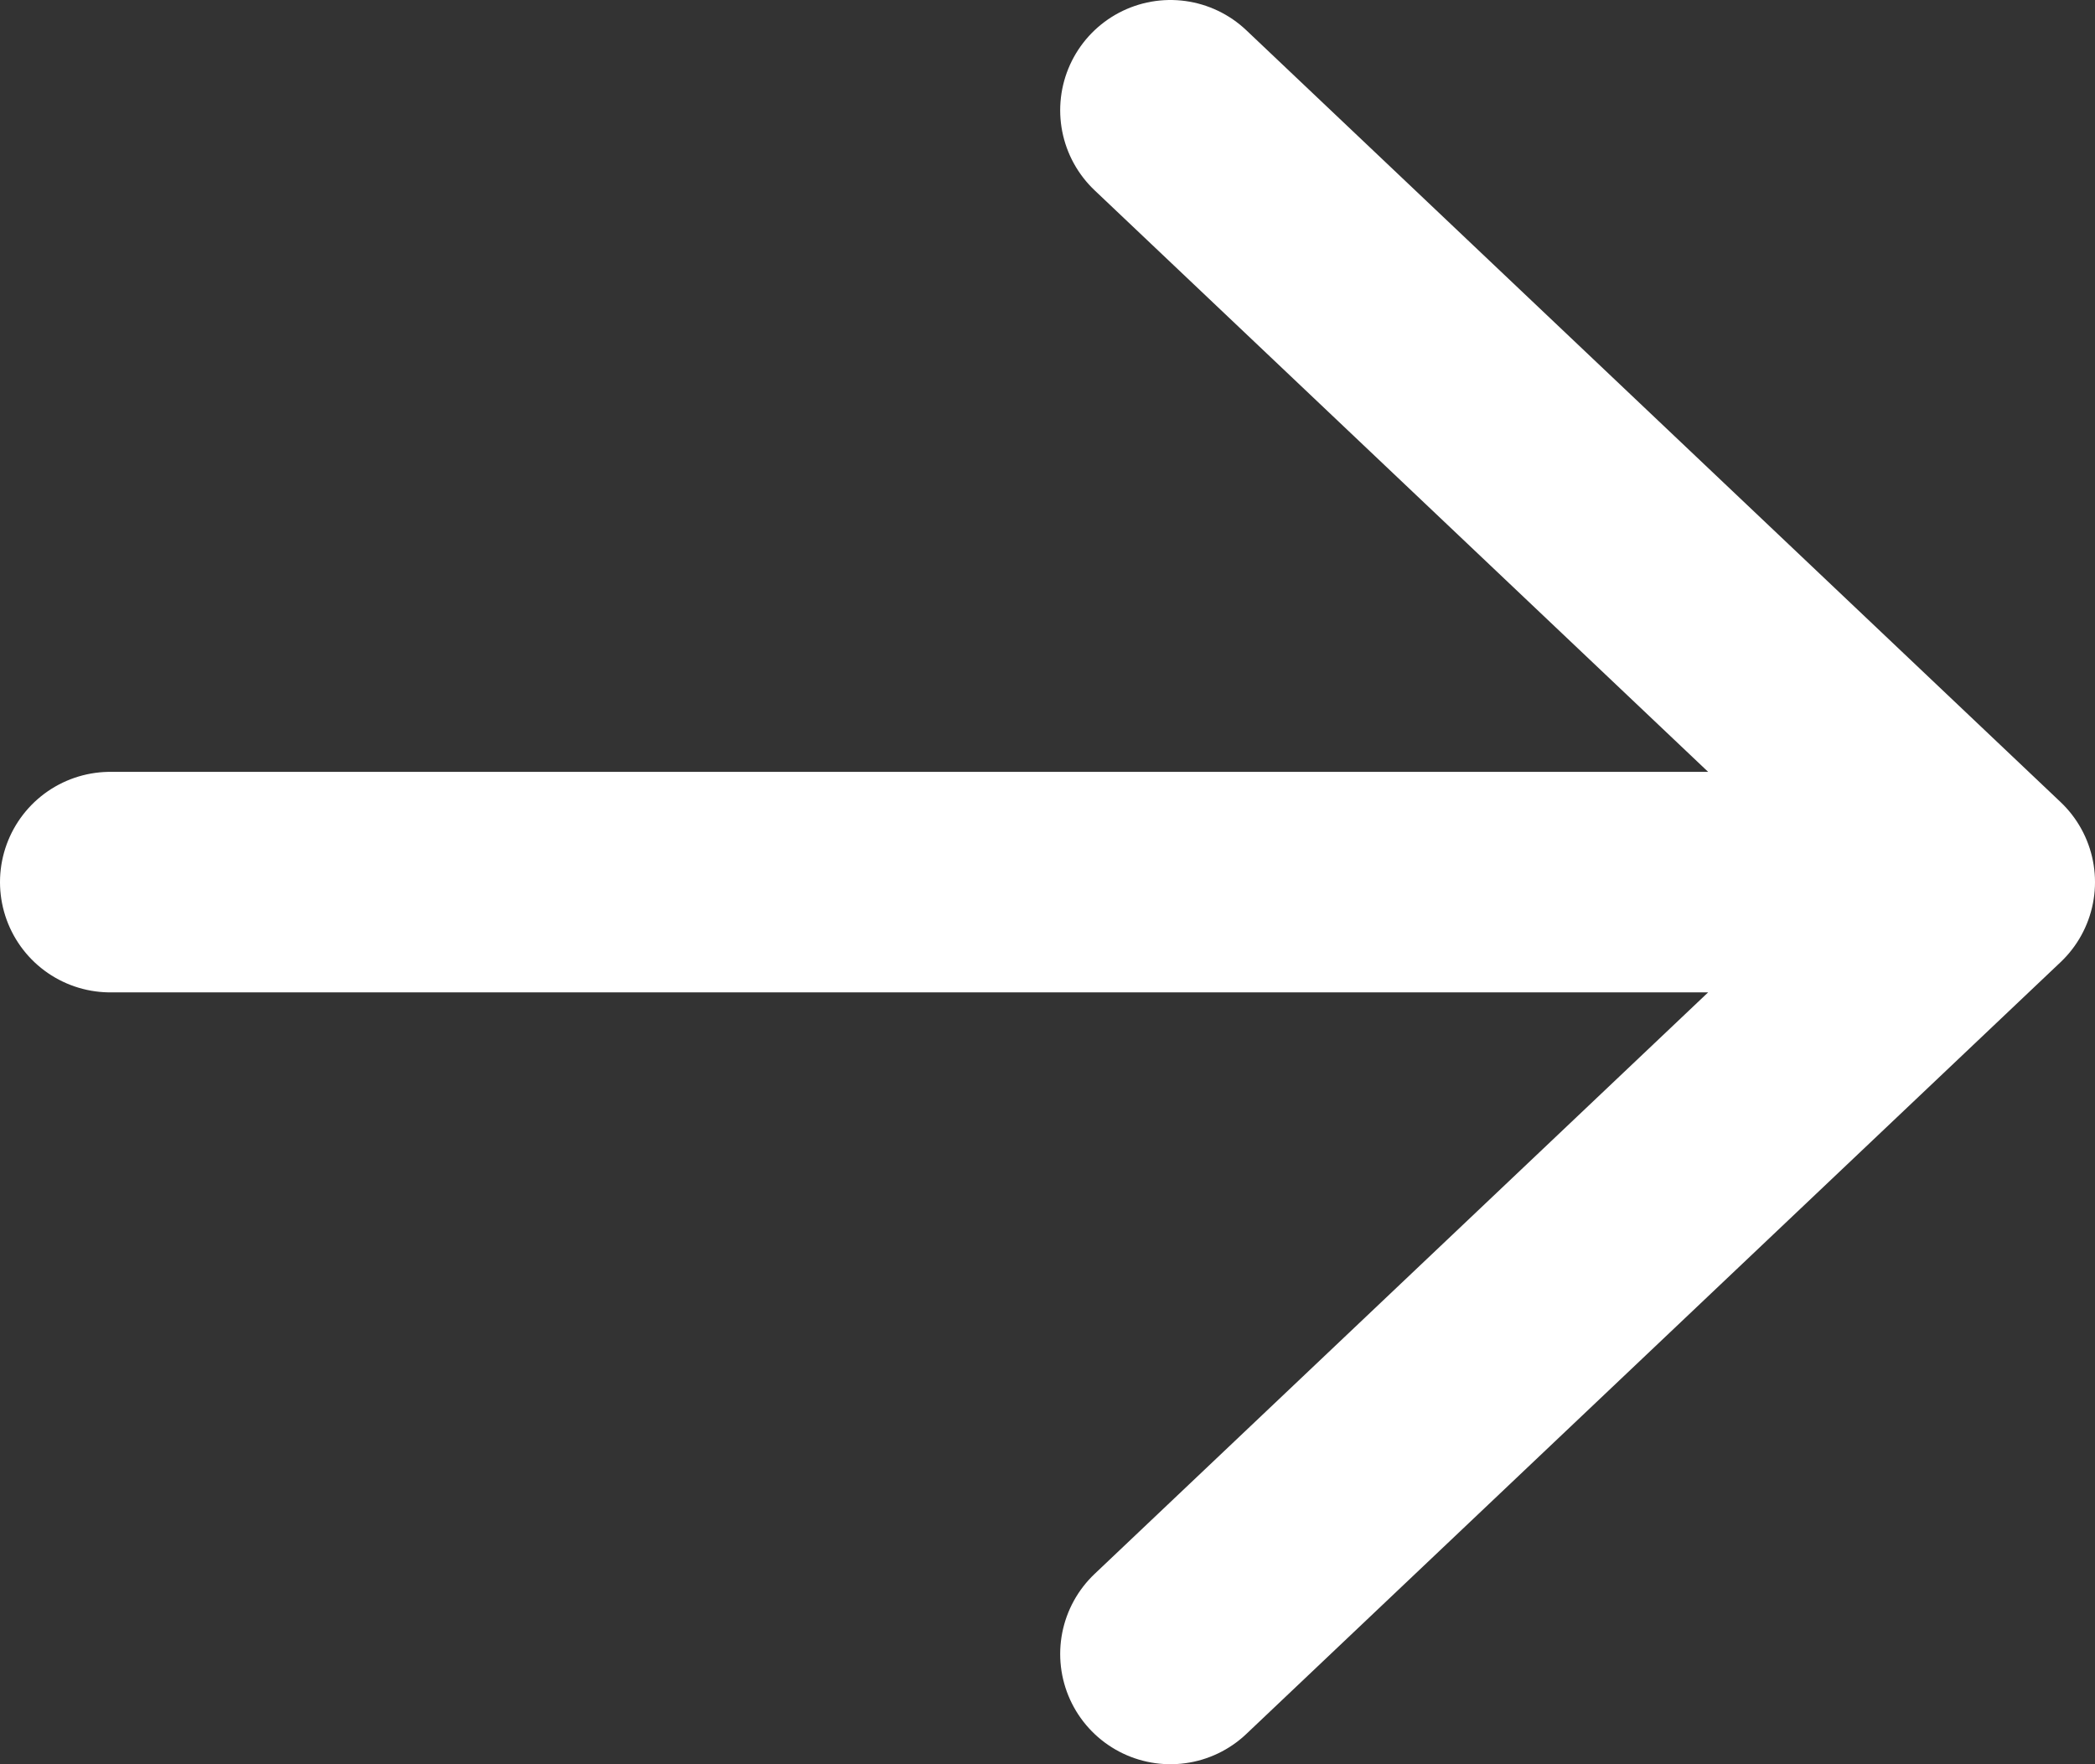
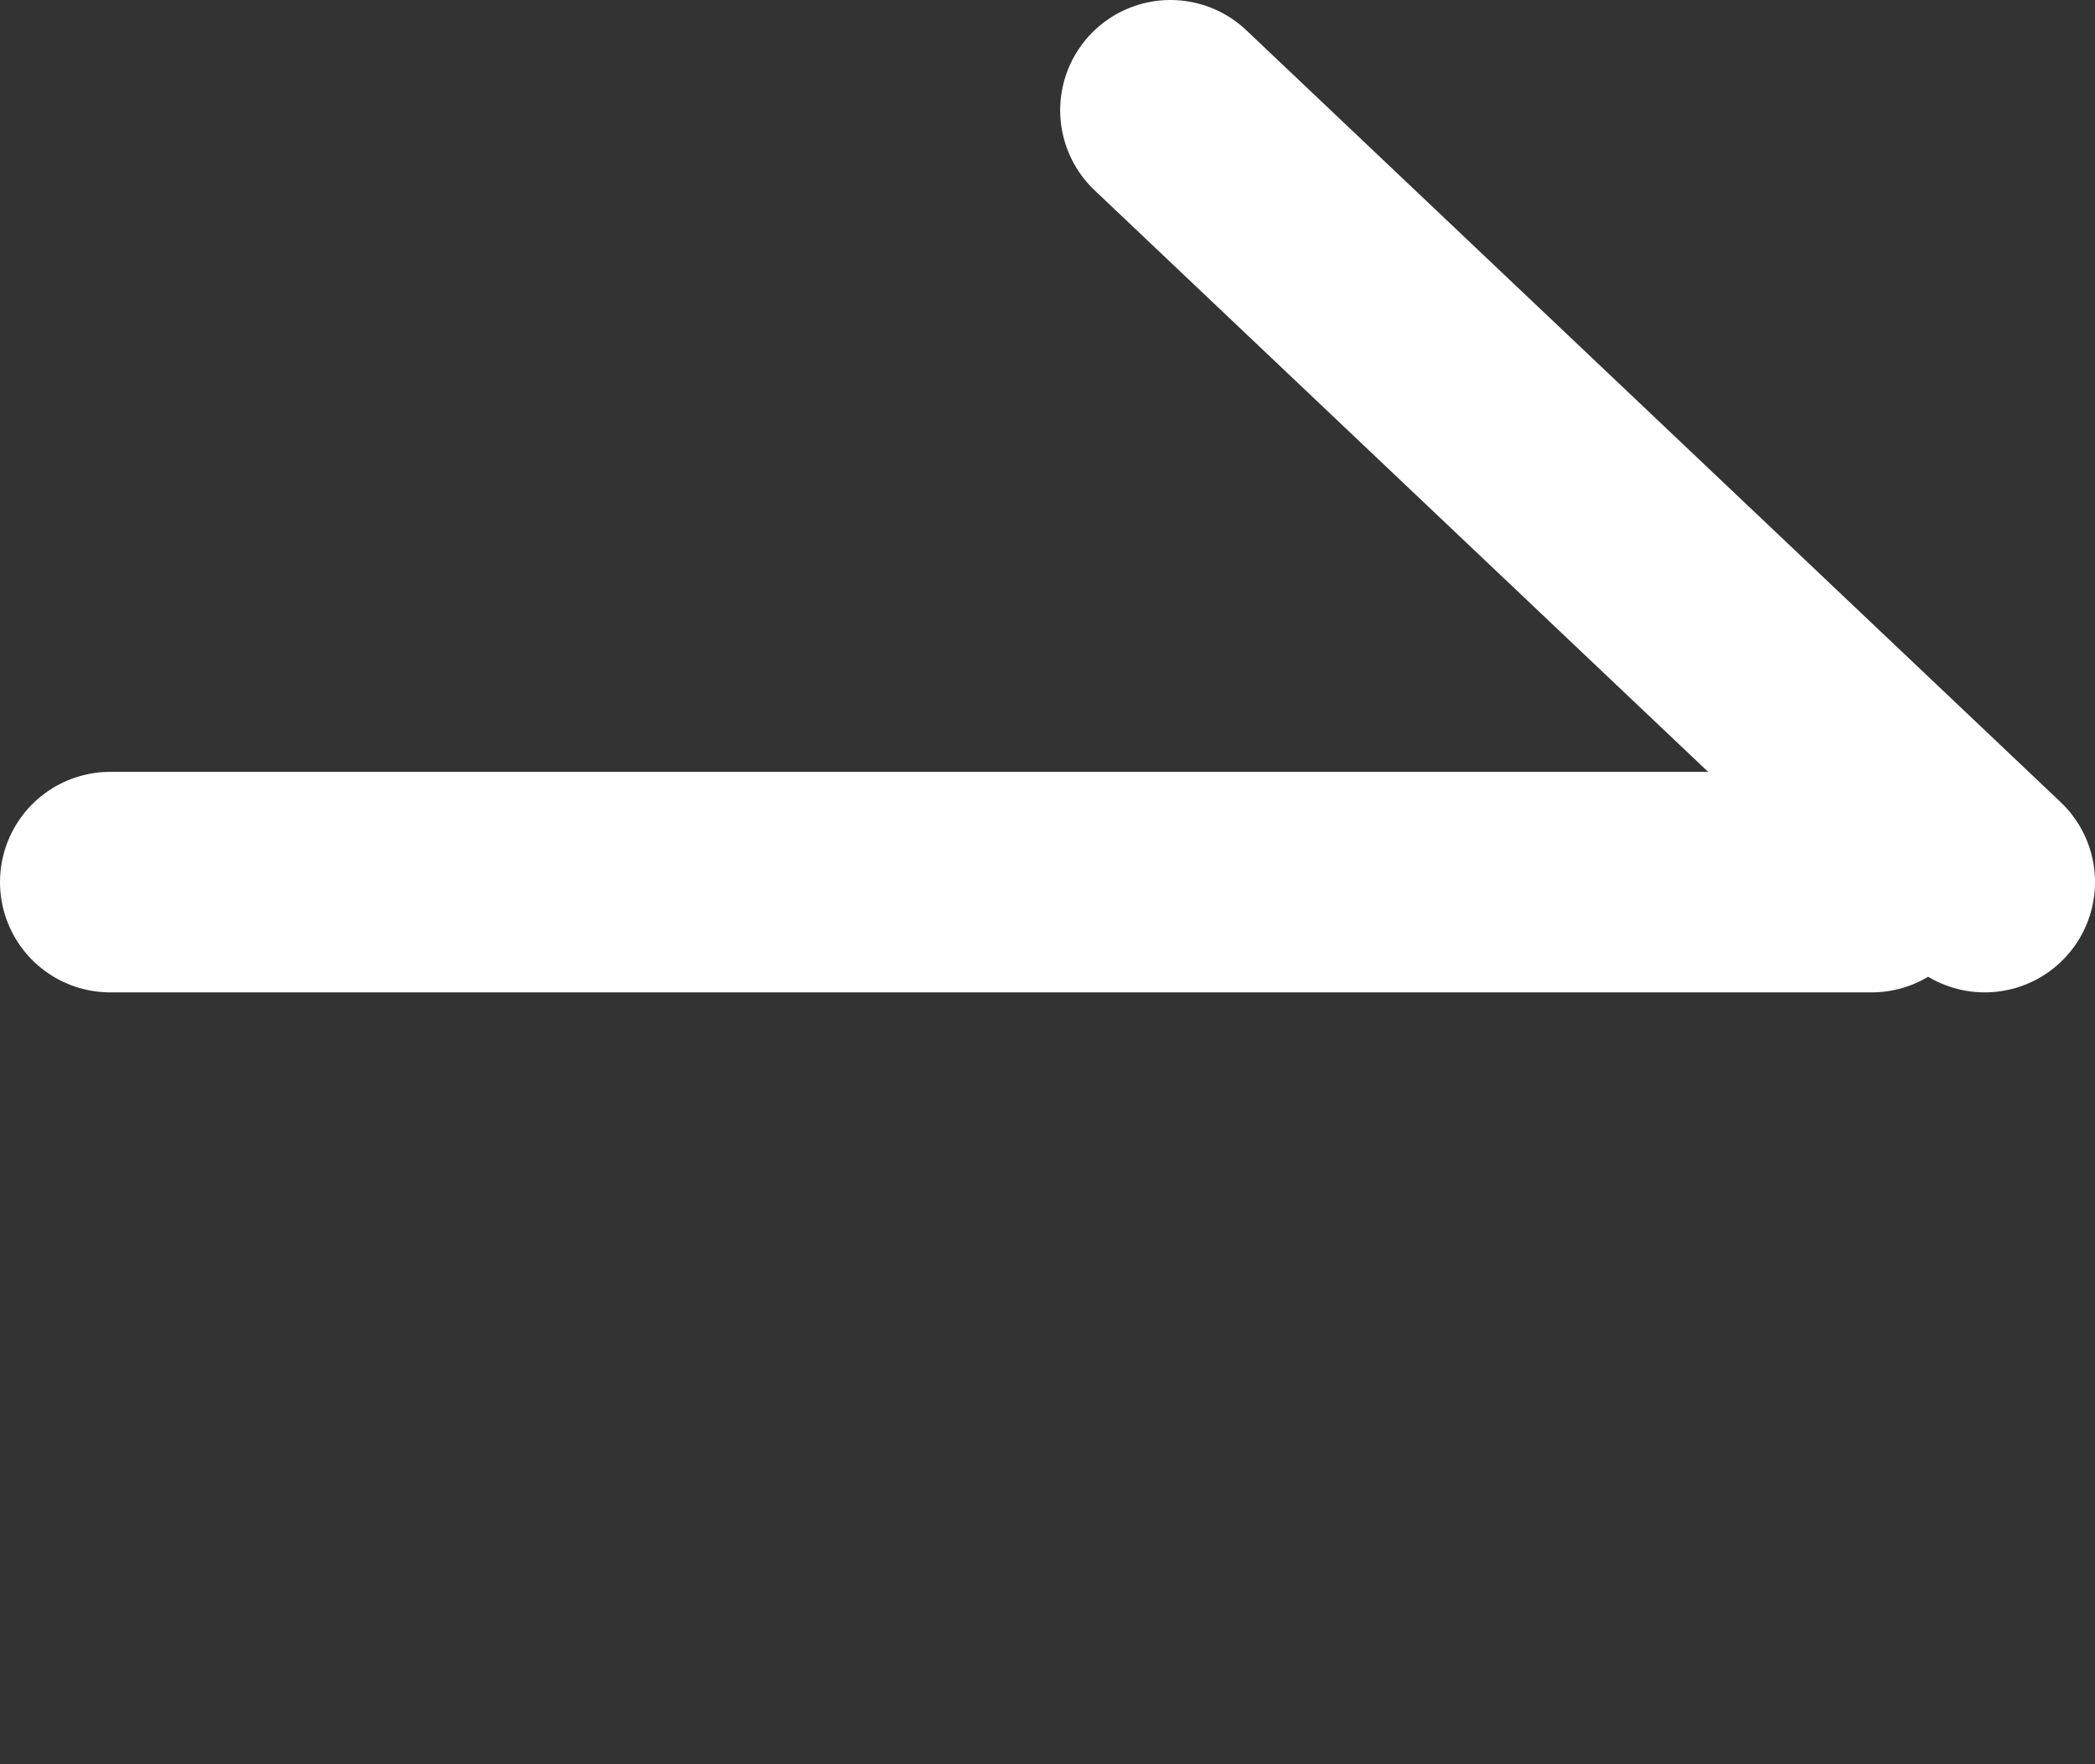
<svg xmlns="http://www.w3.org/2000/svg" width="19" height="16" viewBox="0 0 19 16" fill="none">
  <rect x="0" y="0" width="19" height="16" fill="#333333" stroke="none" />
-   <path d="M10.615 1L18 8L10.615 15M16.974 8H1" stroke="white" stroke-width="2" stroke-linecap="round" stroke-linejoin="round" />
+   <path d="M10.615 1L18 8M16.974 8H1" stroke="white" stroke-width="2" stroke-linecap="round" stroke-linejoin="round" />
</svg>